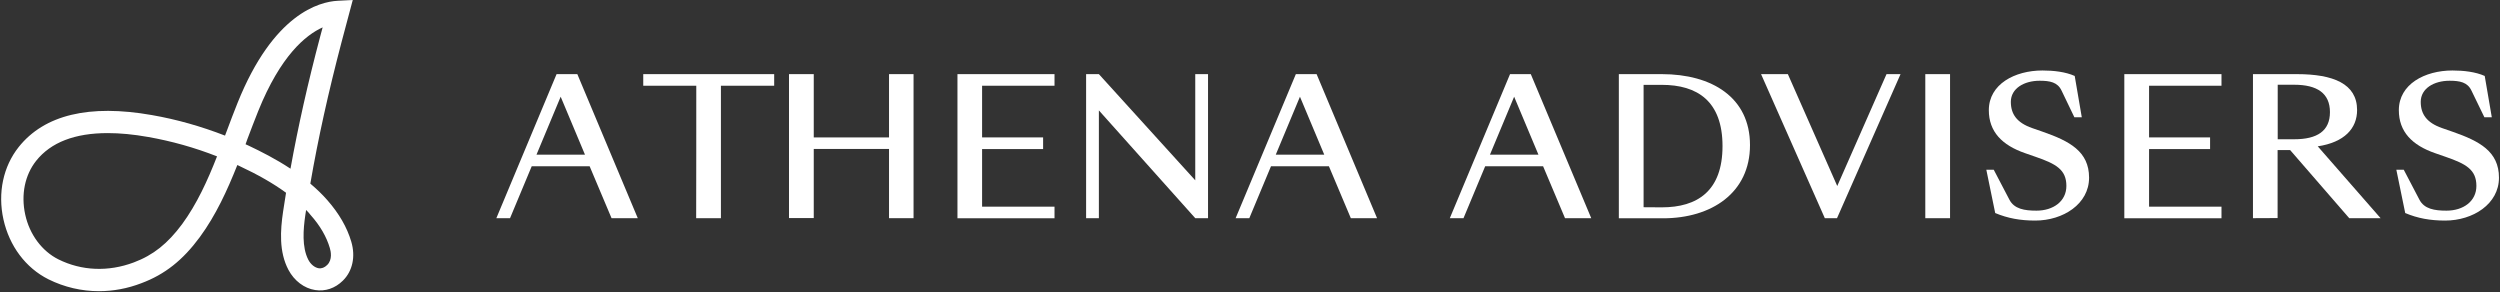
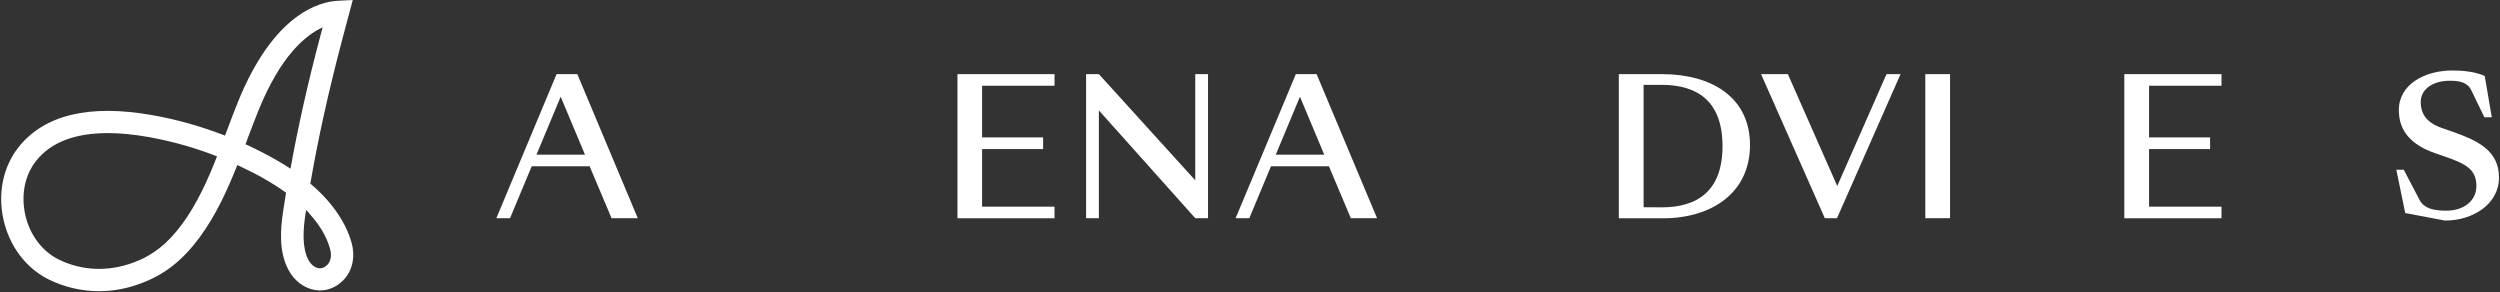
<svg xmlns="http://www.w3.org/2000/svg" version="1.1" id="Layer_1" x="0px" y="0px" viewBox="0 0 2192 256.3" style="enable-background:new 0 0 2192 256.3;" xml:space="preserve">
  <rect x="0" y="0" width="2192" height="256.3" fill="#333333" stroke="none" />
  <style type="text/css"> .st0{fill:#FFFFFF;} </style>
  <g id="Layer_1_00000048472069987328317830000006388808092001718949_">
    <path class="st0" d="M517,145.8h-50.8l-19,45.5h-12L488,65h18.2l53,126.3h-23L517,145.8L517,145.8z M512.9,135.6l-21.3-50.8 l-21.2,50.8H512.9L512.9,135.6z" />
-     <path class="st0" d="M610.5,75.2H564V65h114.8v10.2h-46.7v116.1h-21.7C610.5,191.3,610.5,75.2,610.5,75.2z" />
-     <path class="st0" d="M691.8,65h21.7v55.5h66V65h21.5v126.3h-21.5v-60.7h-66v60.6h-21.7V65L691.8,65z" />
    <path class="st0" d="M839.5,65h85.1v10.2h-63.5v45.3h53.5v10.2h-53.5v50.5h63.5v10.2h-85.1C839.5,191.3,839.5,65,839.5,65z" />
    <path class="st0" d="M1048,158.1V65h11.2v126.3H1048l-84.5-94.5v94.5h-11.2V65h11.2L1048,158.1z" />
    <path class="st0" d="M1165.2,145.8h-50.8l-19,45.5h-12L1136.2,65h18.2l53,126.3h-23L1165.2,145.8z M1161.1,135.6l-21.3-50.8 l-21.2,50.8H1161.1z" />
-     <path class="st0" d="M1353,145.8h-50.8l-19,45.5h-12L1324,65h18.2l53,126.3h-23L1353,145.8z M1348.9,135.6l-21.3-50.8l-21.2,50.8 H1348.9z" />
    <path class="st0" d="M1419.4,191.3V65h37.7c43.7,0,77.3,20.3,77.3,62.2s-33.7,64.2-76.3,64.2H1419.4z M1457.1,181.8 c31,0,53.2-14.2,53.2-53.7s-22.2-53.7-53.2-53.7h-16v107.3L1457.1,181.8L1457.1,181.8z" />
    <path class="st0" d="M1544.1,65h23.5l43.3,98.1l43.2-98.1h12.3l-55.7,126.3H1600C1600,191.3,1544.1,65,1544.1,65z" />
    <path class="st0" d="M1688.1,65h21.7v126.3h-21.7C1688.1,191.3,1688.1,65,1688.1,65z" />
-     <path class="st0" d="M1749.4,186.8l-7.8-38h6.5l13.7,26.2c4.3,8.3,13.3,9.7,23.8,9.7c14.7,0,26.2-8.2,26.2-21.7 c0-14.2-9-19.3-27-25.5l-9.2-3.2c-20.2-7-31.8-18.8-31.8-37.7c0-22.8,22.8-34.8,47-34.8c9.8,0,20.3,1.2,28.3,4.8l6.2,36.2h-6.5 l-11.2-23.3c-3.5-7.5-10.3-8.7-19.3-8.7c-13.5,0-25.2,6.7-25.2,18.5c0,10.7,5.2,18.3,18.7,23l9.2,3.2c23.5,8.2,40.7,17.2,40.7,40.3 s-22.8,37.6-47.2,37.6C1771.4,193.4,1760.4,191.4,1749.4,186.8L1749.4,186.8z" />
    <path class="st0" d="M1862.6,65h85.2v10.2h-63.5v45.3h53.5v10.2h-53.5v50.5h63.5v10.2h-85.2C1862.6,191.3,1862.6,65,1862.6,65z" />
-     <path class="st0" d="M1975.4,191.3V65h38.5c31.7,0,52.8,8.3,52.8,31.5c0,16.2-11.2,28.3-34.5,31.8l55.1,63h-27.5l-51.8-59.7h-11 v59.6L1975.4,191.3L1975.4,191.3z M2011.6,122.1c20.2,0,31.3-7.3,31.3-23.8s-11.2-24-31.3-24h-14.5v47.8H2011.6z" />
-     <path class="st0" d="M2108.9,186.8l-7.8-38h6.5l13.7,26.2c4.3,8.3,13.3,9.7,23.8,9.7c14.7,0,26.2-8.2,26.2-21.7 c0-14.2-9-19.3-27-25.5l-9.2-3.2c-20.2-7-31.8-18.8-31.8-37.7c0-22.8,22.8-34.8,47-34.8c9.8,0,20.3,1.2,28.3,4.8l6.2,36.2h-6.5 L2167,79.5c-3.5-7.5-10.3-8.7-19.3-8.7c-13.5,0-25.2,6.7-25.2,18.5c0,10.7,5.2,18.3,18.7,23l9.2,3.2c23.5,8.2,40.7,17.2,40.7,40.3 s-22.8,37.6-47.2,37.6C2130.8,193.4,2119.8,191.4,2108.9,186.8L2108.9,186.8z" />
+     <path class="st0" d="M2108.9,186.8l-7.8-38h6.5l13.7,26.2c4.3,8.3,13.3,9.7,23.8,9.7c14.7,0,26.2-8.2,26.2-21.7 c0-14.2-9-19.3-27-25.5l-9.2-3.2c-20.2-7-31.8-18.8-31.8-37.7c0-22.8,22.8-34.8,47-34.8c9.8,0,20.3,1.2,28.3,4.8l6.2,36.2h-6.5 L2167,79.5c-3.5-7.5-10.3-8.7-19.3-8.7c-13.5,0-25.2,6.7-25.2,18.5c0,10.7,5.2,18.3,18.7,23l9.2,3.2c23.5,8.2,40.7,17.2,40.7,40.3 s-22.8,37.6-47.2,37.6L2108.9,186.8z" />
    <path class="st0" d="M86.8,255.3c-15.3,0-30.4-3.5-44.3-10.4C22.5,234.9,8.2,215.7,3,192.3c-5.1-23.2-0.2-46.3,13.4-63.4 c22.5-28.2,61.8-37.7,116.8-28c21.8,3.8,43.2,9.9,64.1,18c0.5-1.2,0.9-2.5,1.4-3.7c3.1-8.3,6.3-16.8,9.6-25 C239.7,12,280,1.6,295.9,0.7L309.3,0l-9.8,36.8C288,80.6,278.9,121.5,272.1,161c5.3,4.5,10.4,9.3,15,14.6 c10.1,11.5,17.2,23.7,20.9,36.3c3.9,13.1,1.1,25.9-7.4,34.2c-6.8,6.7-15.4,9.6-24.3,8.2c-9.6-1.5-18.3-8.1-23.4-17.7 c-8.4-15.9-7.1-34.7-4.7-51c0.8-5.5,1.7-11,2.6-16.6c-11.1-8.1-24.5-15.8-41.2-23.6c-0.5-0.2-1-0.5-1.5-0.7 c-8.8,22.1-18.8,44-32.9,63.2c-14.9,20.2-30.6,32.7-51.2,40.4C111.8,253,99.2,255.3,86.8,255.3L86.8,255.3z M94.5,116.7 c-28.9,0-49.9,8.1-62.8,24.3c-9.9,12.5-13.4,29.6-9.6,47.1s14.7,32.1,29.1,39.3c20.3,10.1,43.7,11.1,66.1,2.7 c17.1-6.4,29.7-16.5,42.4-33.6c12.9-17.6,22.3-38.2,30.6-59.4c-19.6-7.7-39.9-13.4-60.4-17C117,117.8,105.2,116.7,94.5,116.7 L94.5,116.7z M268.4,184.1c-0.2,1.5-0.5,3-0.7,4.5c-1.8,12.4-3.1,28,2.6,39.1c2.1,4.1,5.6,6.9,9.1,7.5c2.6,0.4,5.2-0.6,7.5-2.9 c4.7-4.6,3.2-11.9,2.3-14.8c-2.9-9.9-8.5-19.6-16.8-28.9C271.2,187,269.8,185.5,268.4,184.1L268.4,184.1z M215.3,126.5 c0.9,0.4,1.9,0.9,2.9,1.3c10.5,5,23.5,11.5,36.5,20.1c6.7-37.1,15.3-75.4,26.1-116.1l2.1-7.8C268,30.7,246,48.8,226.4,97.4 c-3.2,8-6.3,16.1-9.5,24.6C216.4,123.5,215.8,125,215.3,126.5L215.3,126.5z" />
  </g>
</svg>